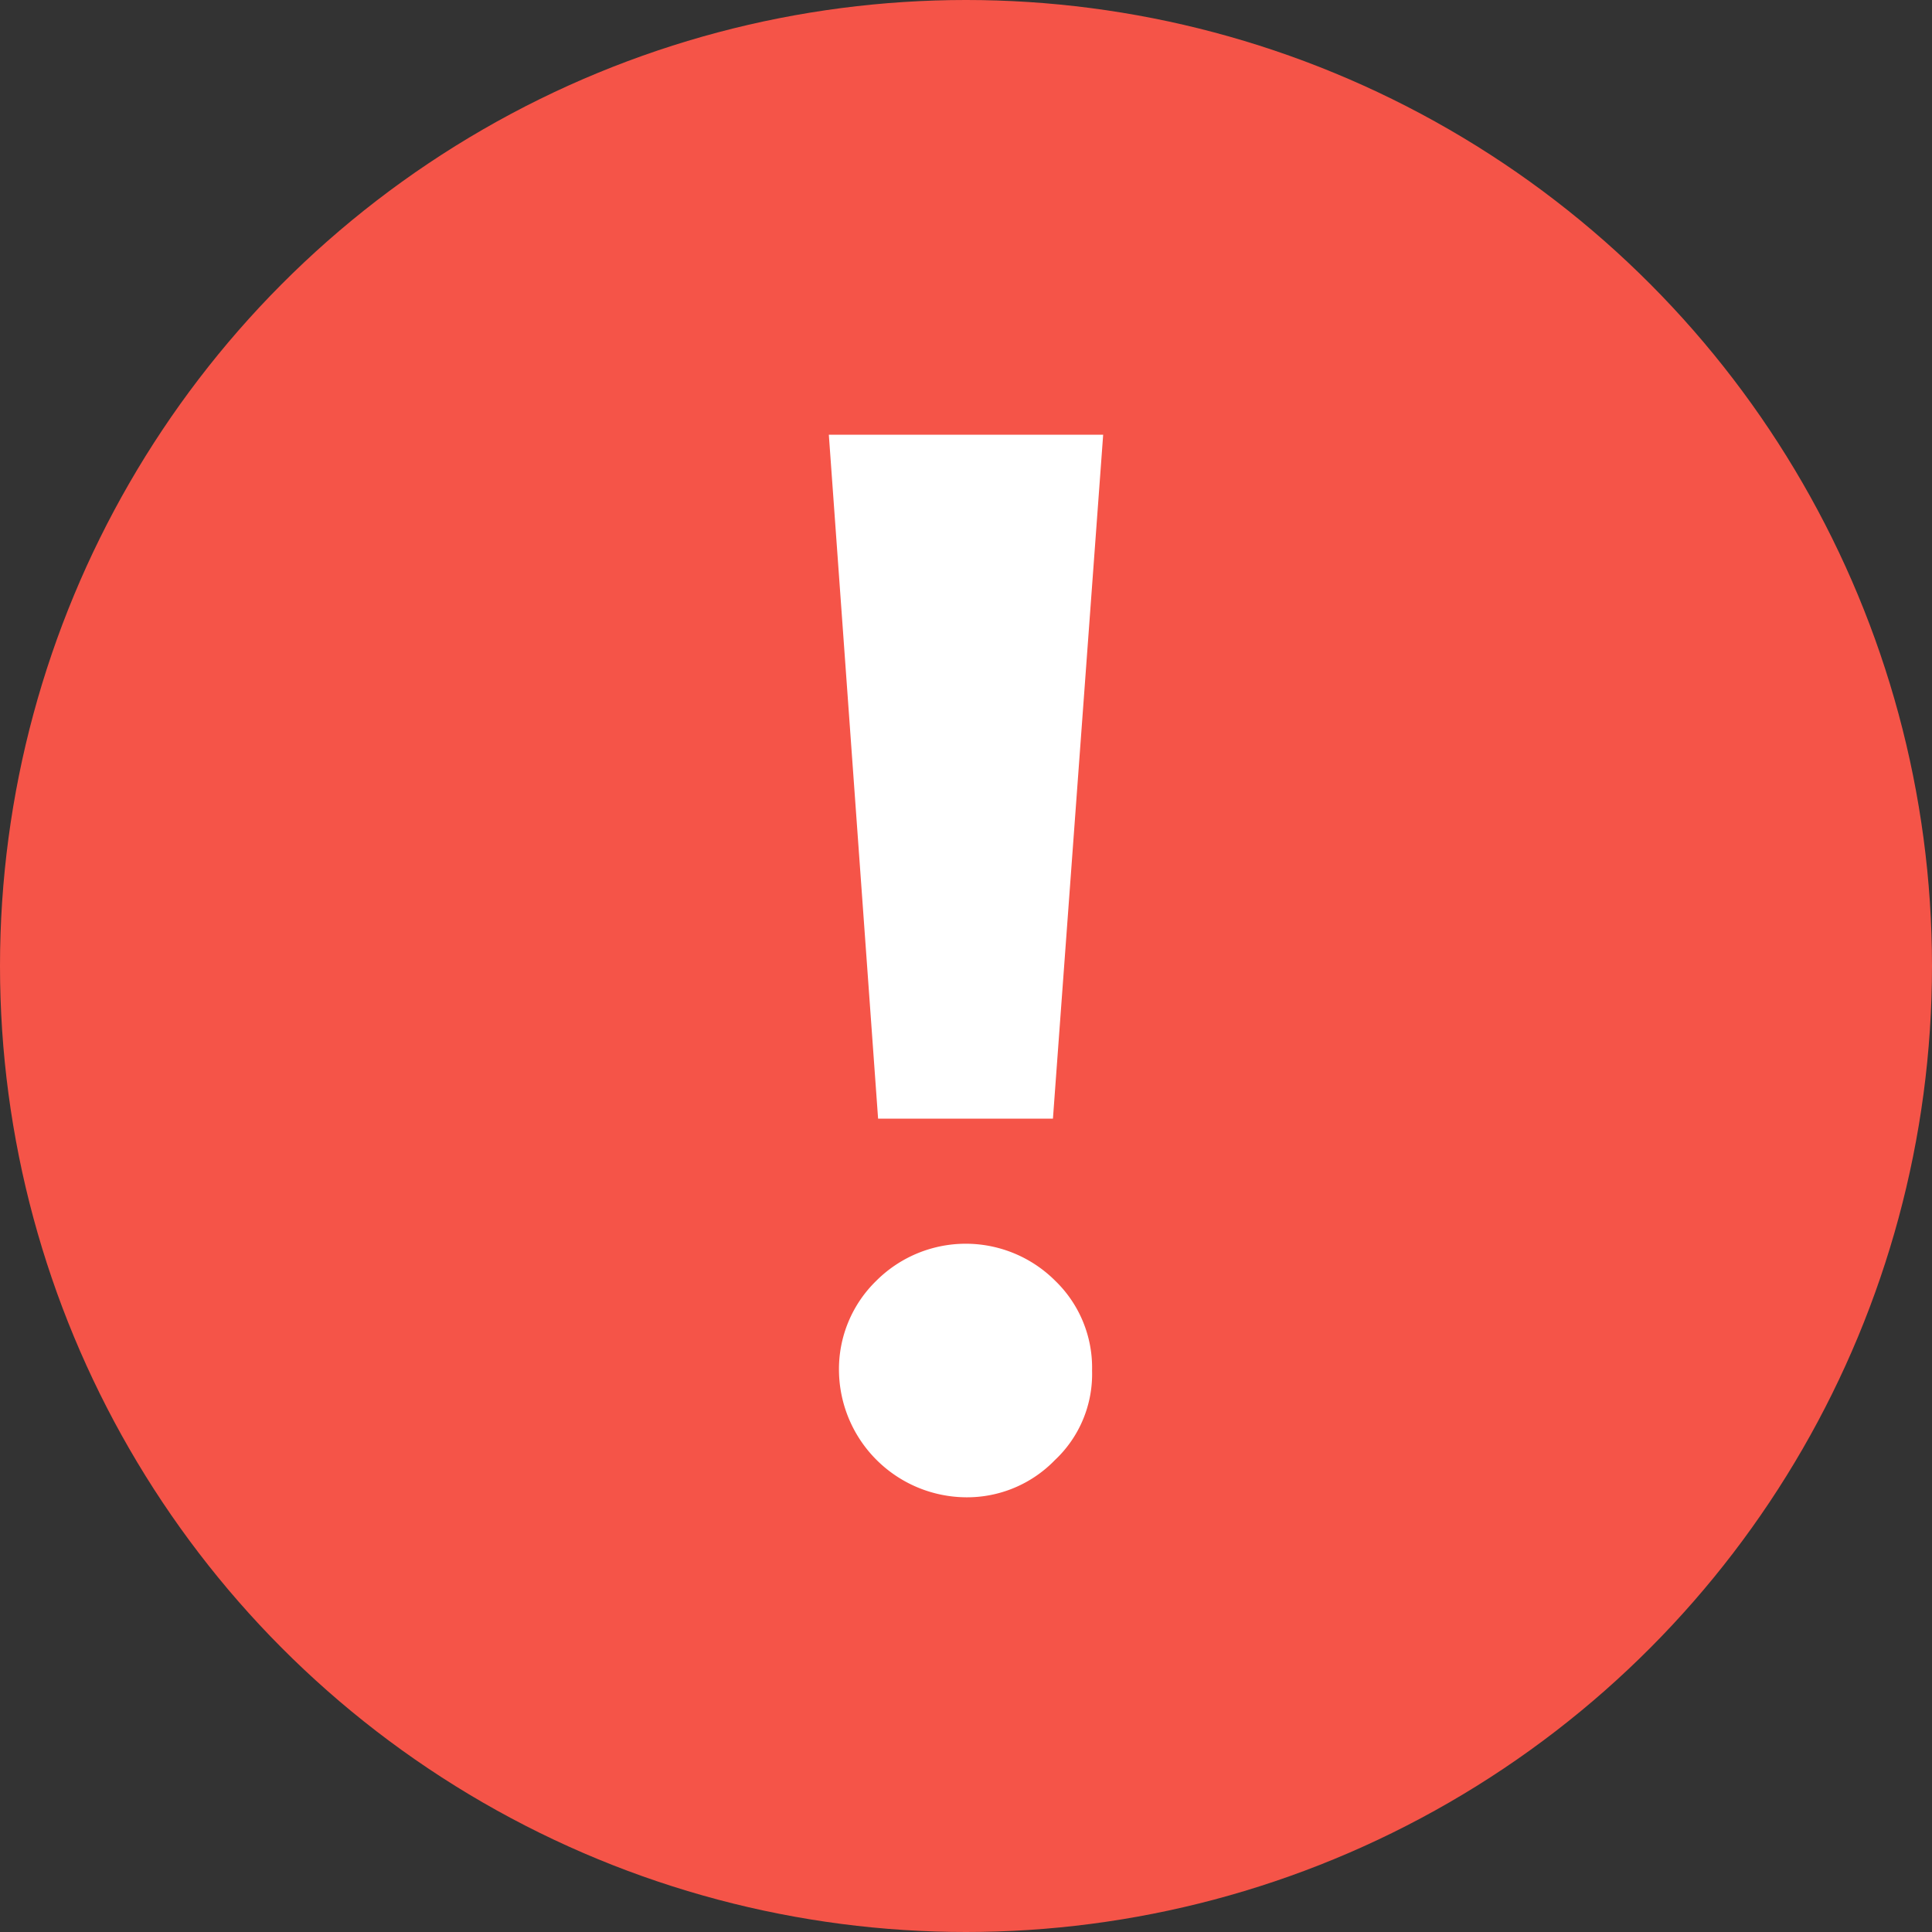
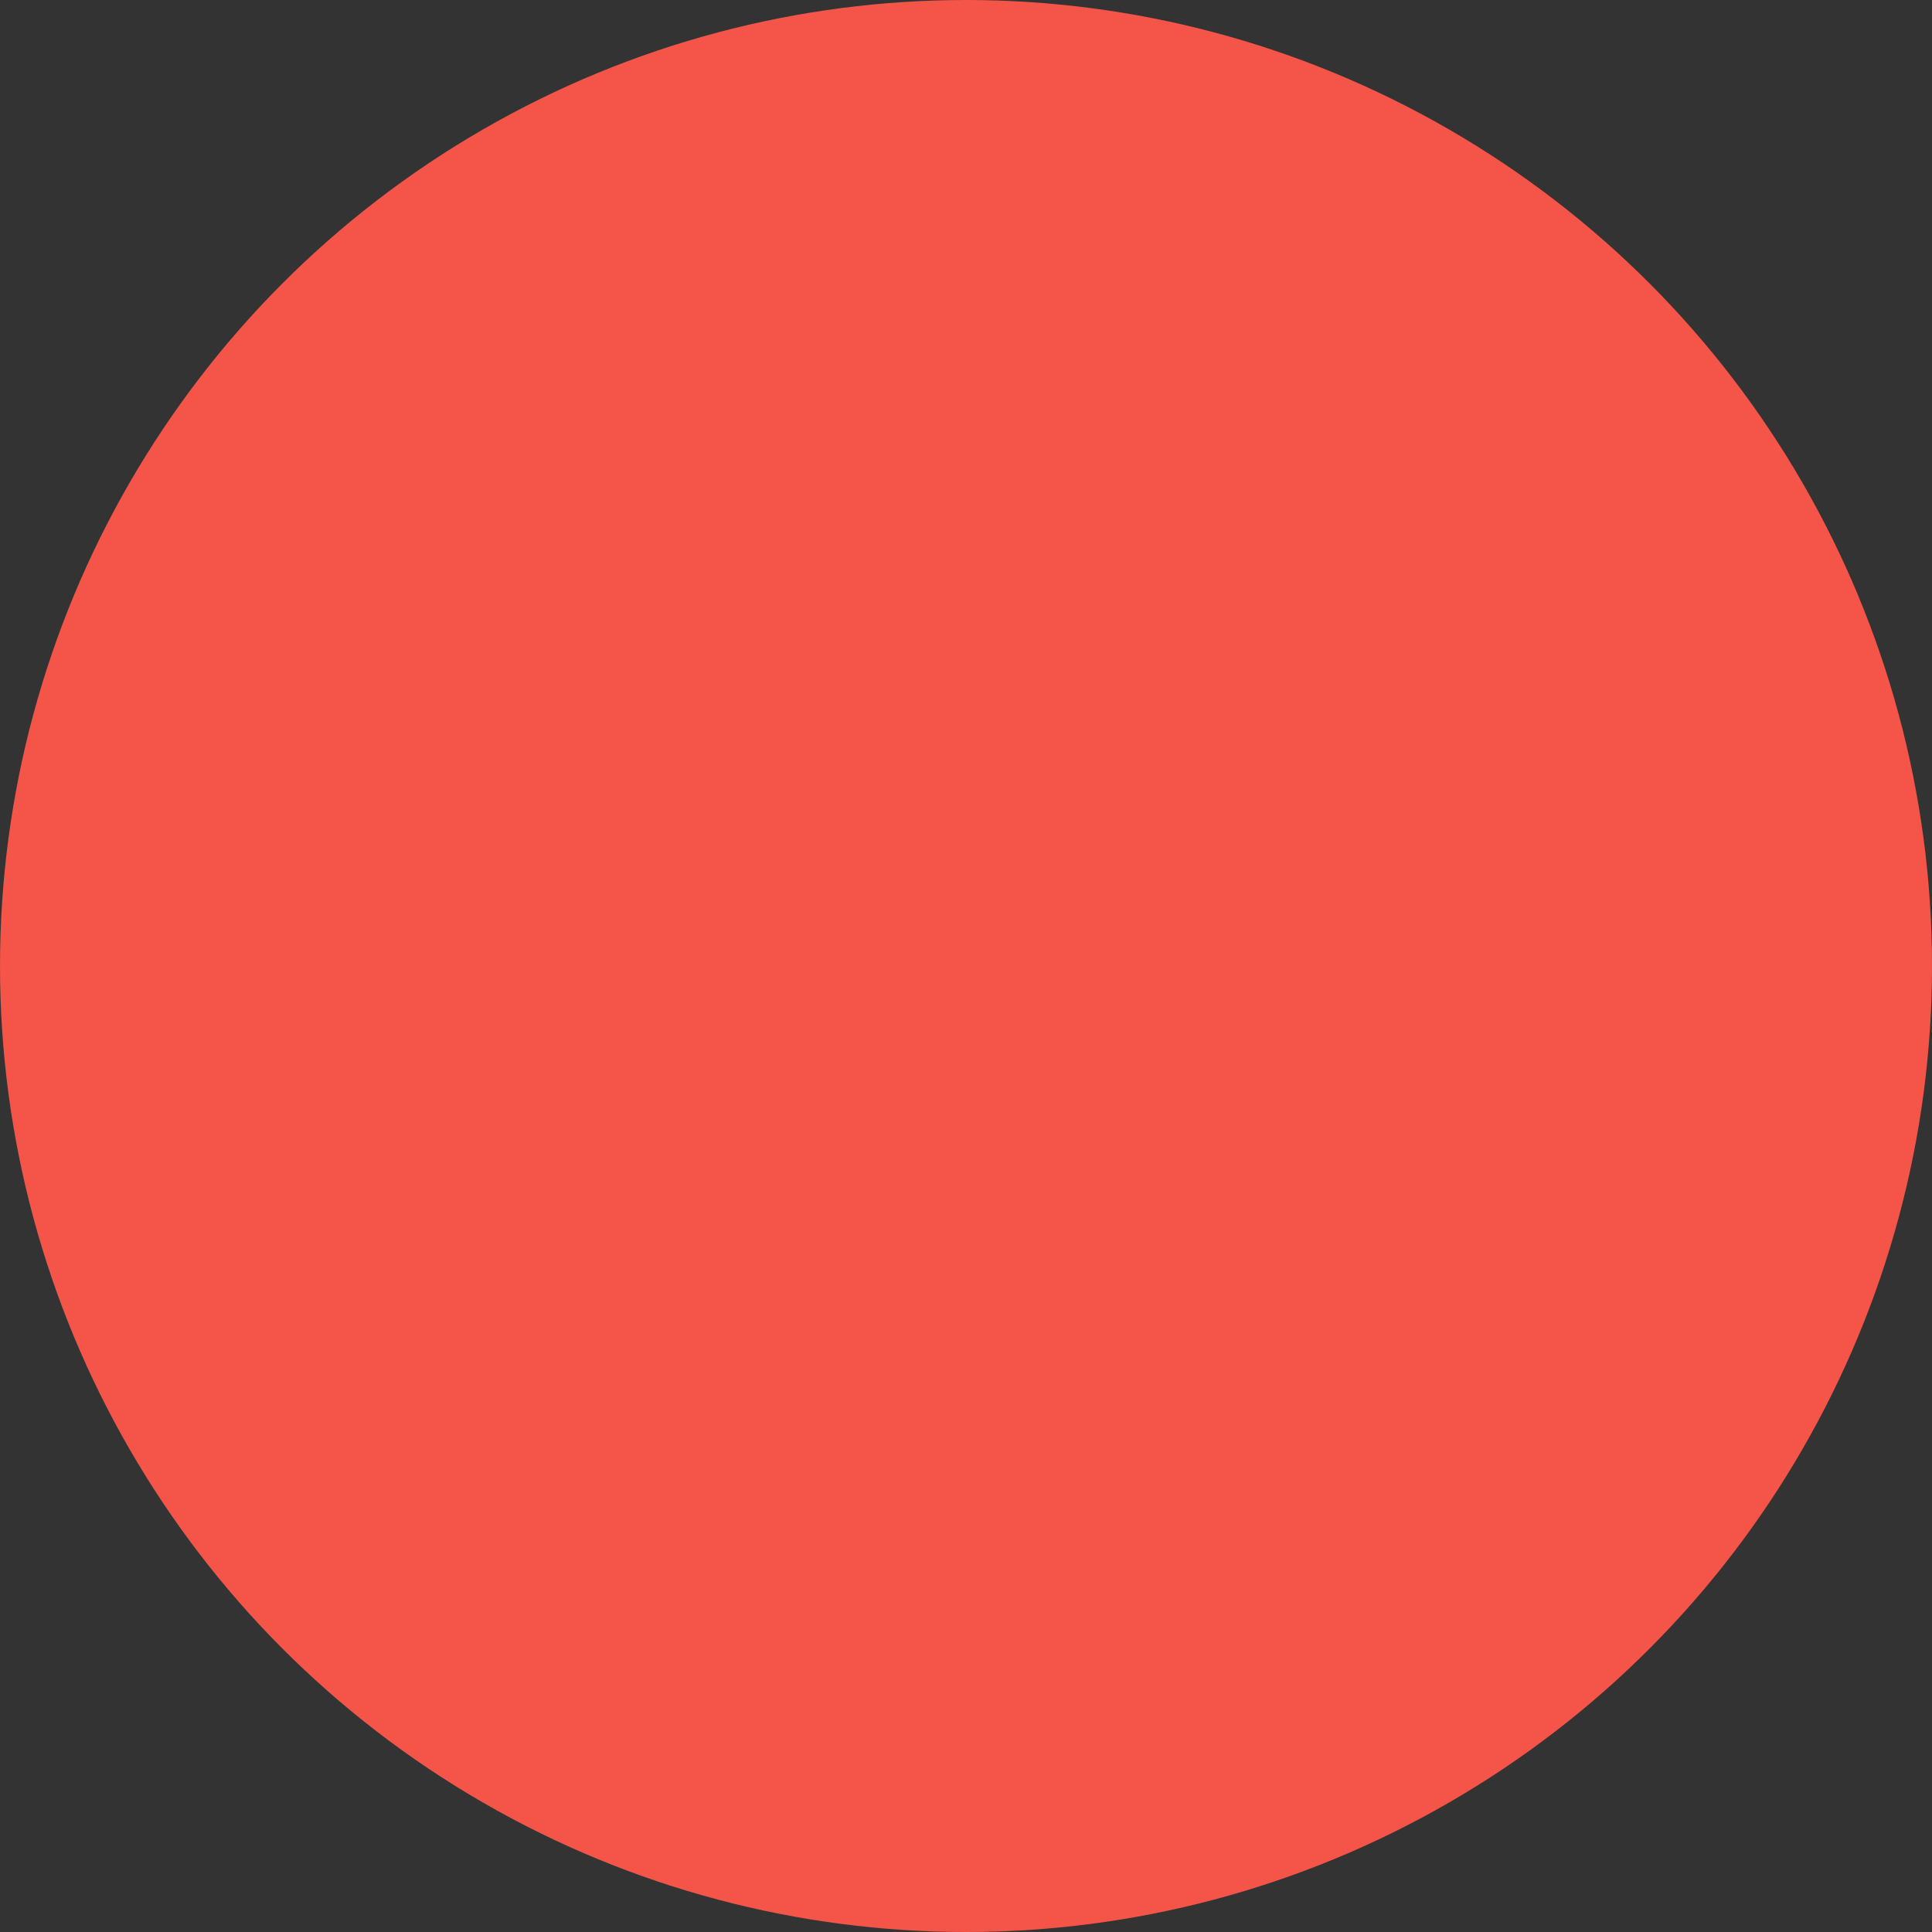
<svg xmlns="http://www.w3.org/2000/svg" viewBox="0 0 40 40">
  <rect x="0" y="0" width="40" height="40" fill="#333333" stroke="none" />
  <circle cx="20" cy="20" r="20" style="fill:#f55448" />
-   <path d="M21.84 30.23a2.44 2.44 0 0 0 .77-1.85 2.5 2.5 0 0 0-.76-1.86 2.62 2.62 0 0 0-3.71 0 2.55 2.55 0 0 0-.77 1.86A2.65 2.65 0 0 0 20 31a2.53 2.53 0 0 0 1.84-.77" style="fill-rule:evenodd;fill:#fff" />
-   <path d="M21.8 23.16h-3.62L17.16 9h5.68Z" style="fill:#fff" />
</svg>